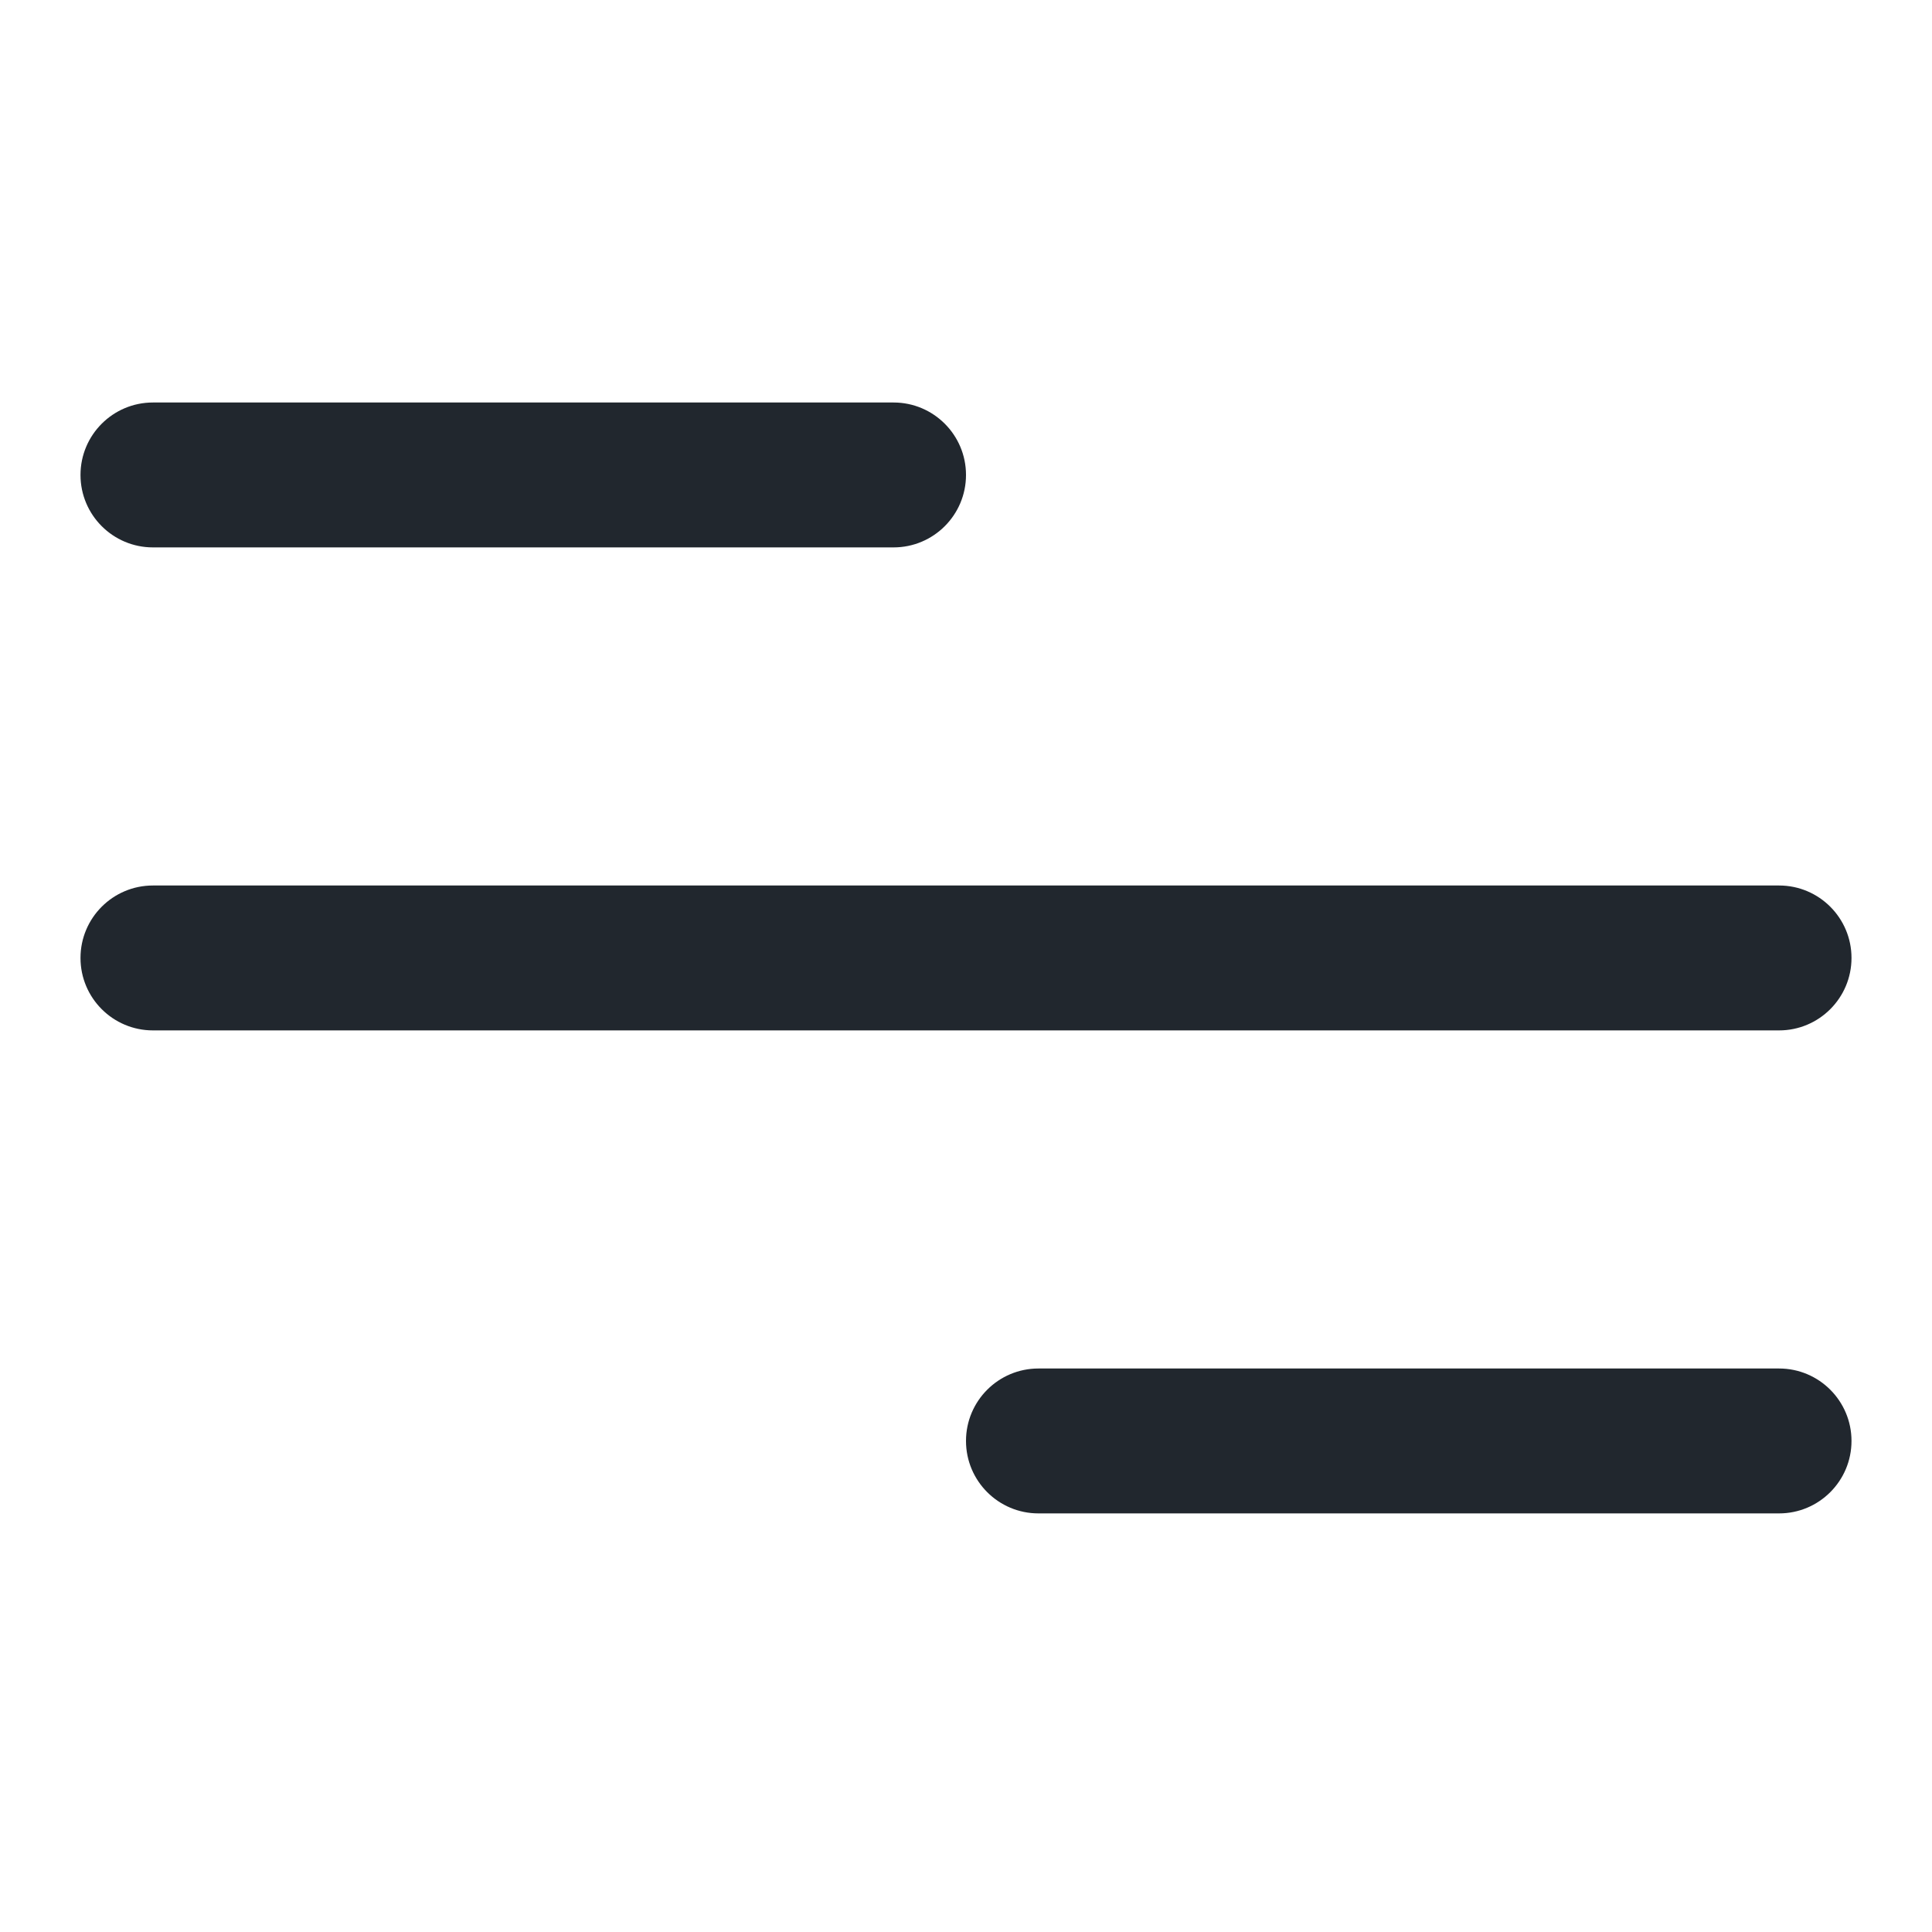
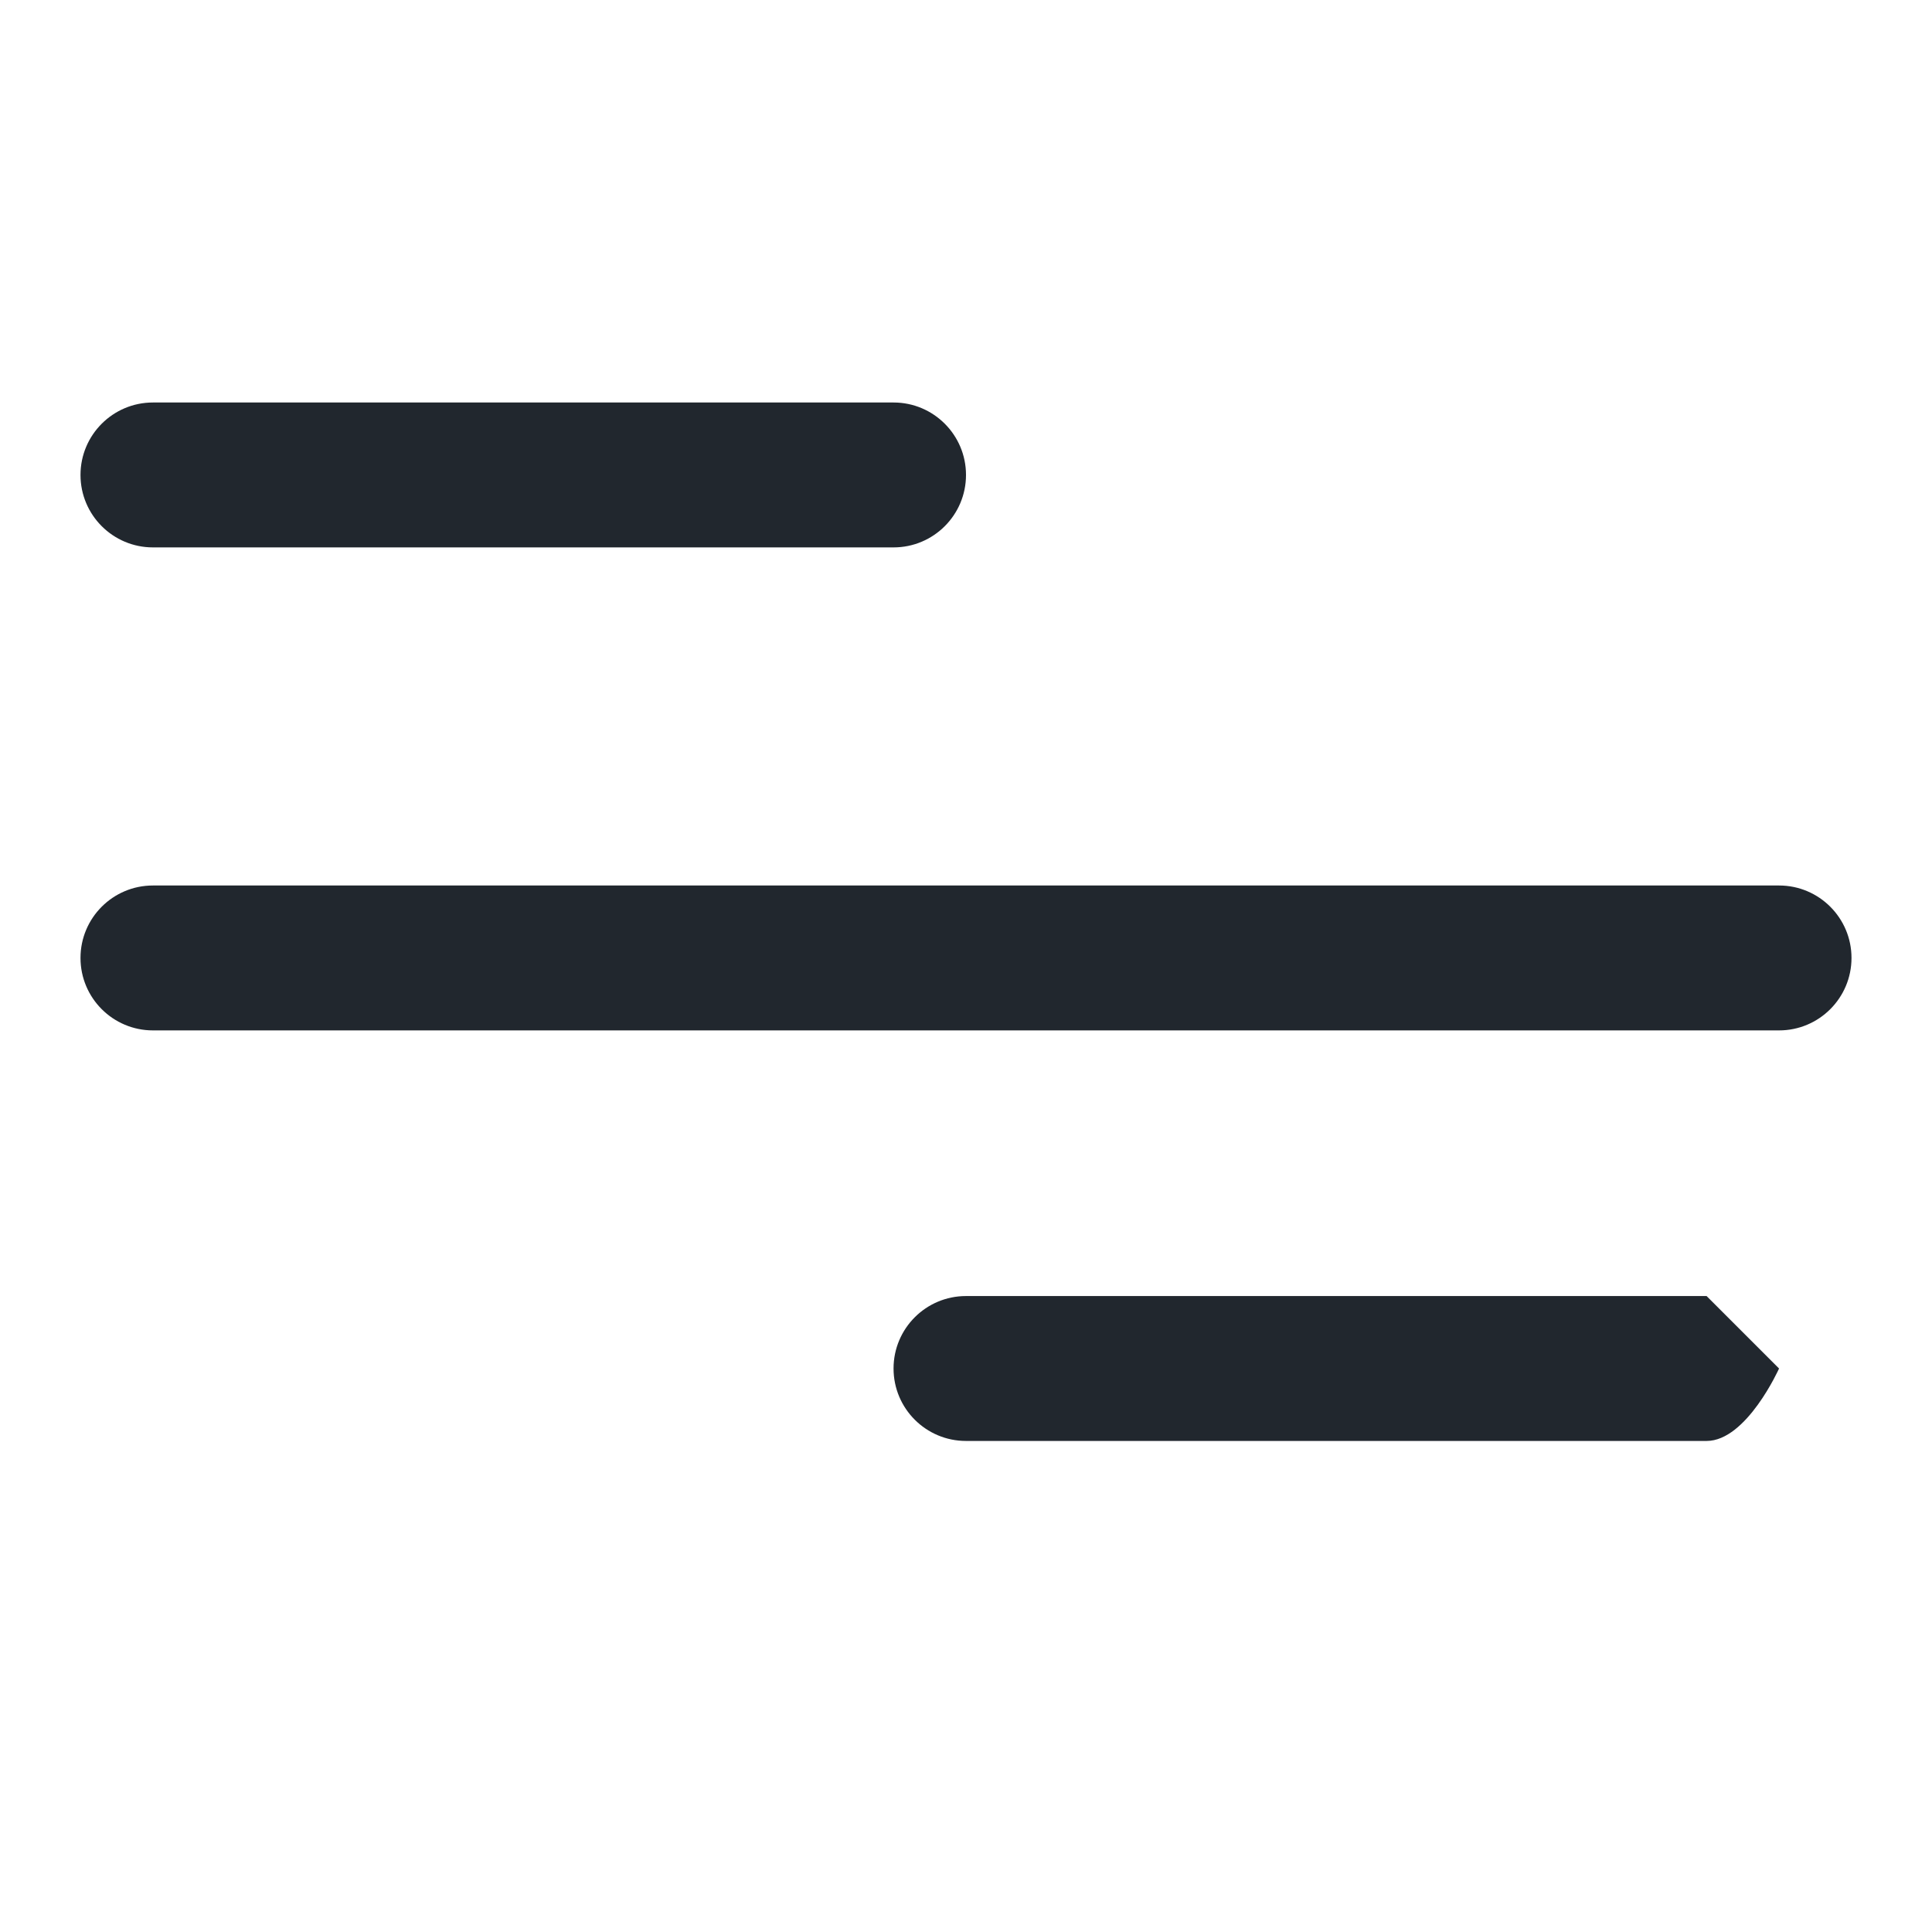
<svg xmlns="http://www.w3.org/2000/svg" width="24" height="24" viewBox="0 0 24 24">
  <g fill="none" fill-rule="evenodd">
    <g fill="#21272E">
      <g>
-         <path d="M22.1 17c.497 0 .9.403.9.9s-.403.9-.9.9h-9.2c-.497 0-.9-.403-.9-.9s.403-.9.9-.9h9.2zm0-6c.497 0 .9.403.9.9s-.403.9-.9.9H1.9c-.497 0-.9-.403-.9-.9s.403-.9.9-.9h20.2zm-11-6c.497 0 .9.403.9.9s-.403.9-.9.9H1.9c-.497 0-.9-.403-.9-.9s.403-.9.9-.9h9.2z" transform="translate(-312 -127) translate(312 127)" />
+         <path d="M22.1 17s-.403.9-.9.9h-9.2c-.497 0-.9-.403-.9-.9s.403-.9.9-.9h9.2zm0-6c.497 0 .9.403.9.9s-.403.9-.9.9H1.9c-.497 0-.9-.403-.9-.9s.403-.9.9-.9h20.2zm-11-6c.497 0 .9.403.9.9s-.403.9-.9.9H1.9c-.497 0-.9-.403-.9-.9s.403-.9.9-.9h9.2z" transform="translate(-312 -127) translate(312 127)" />
      </g>
    </g>
  </g>
</svg>